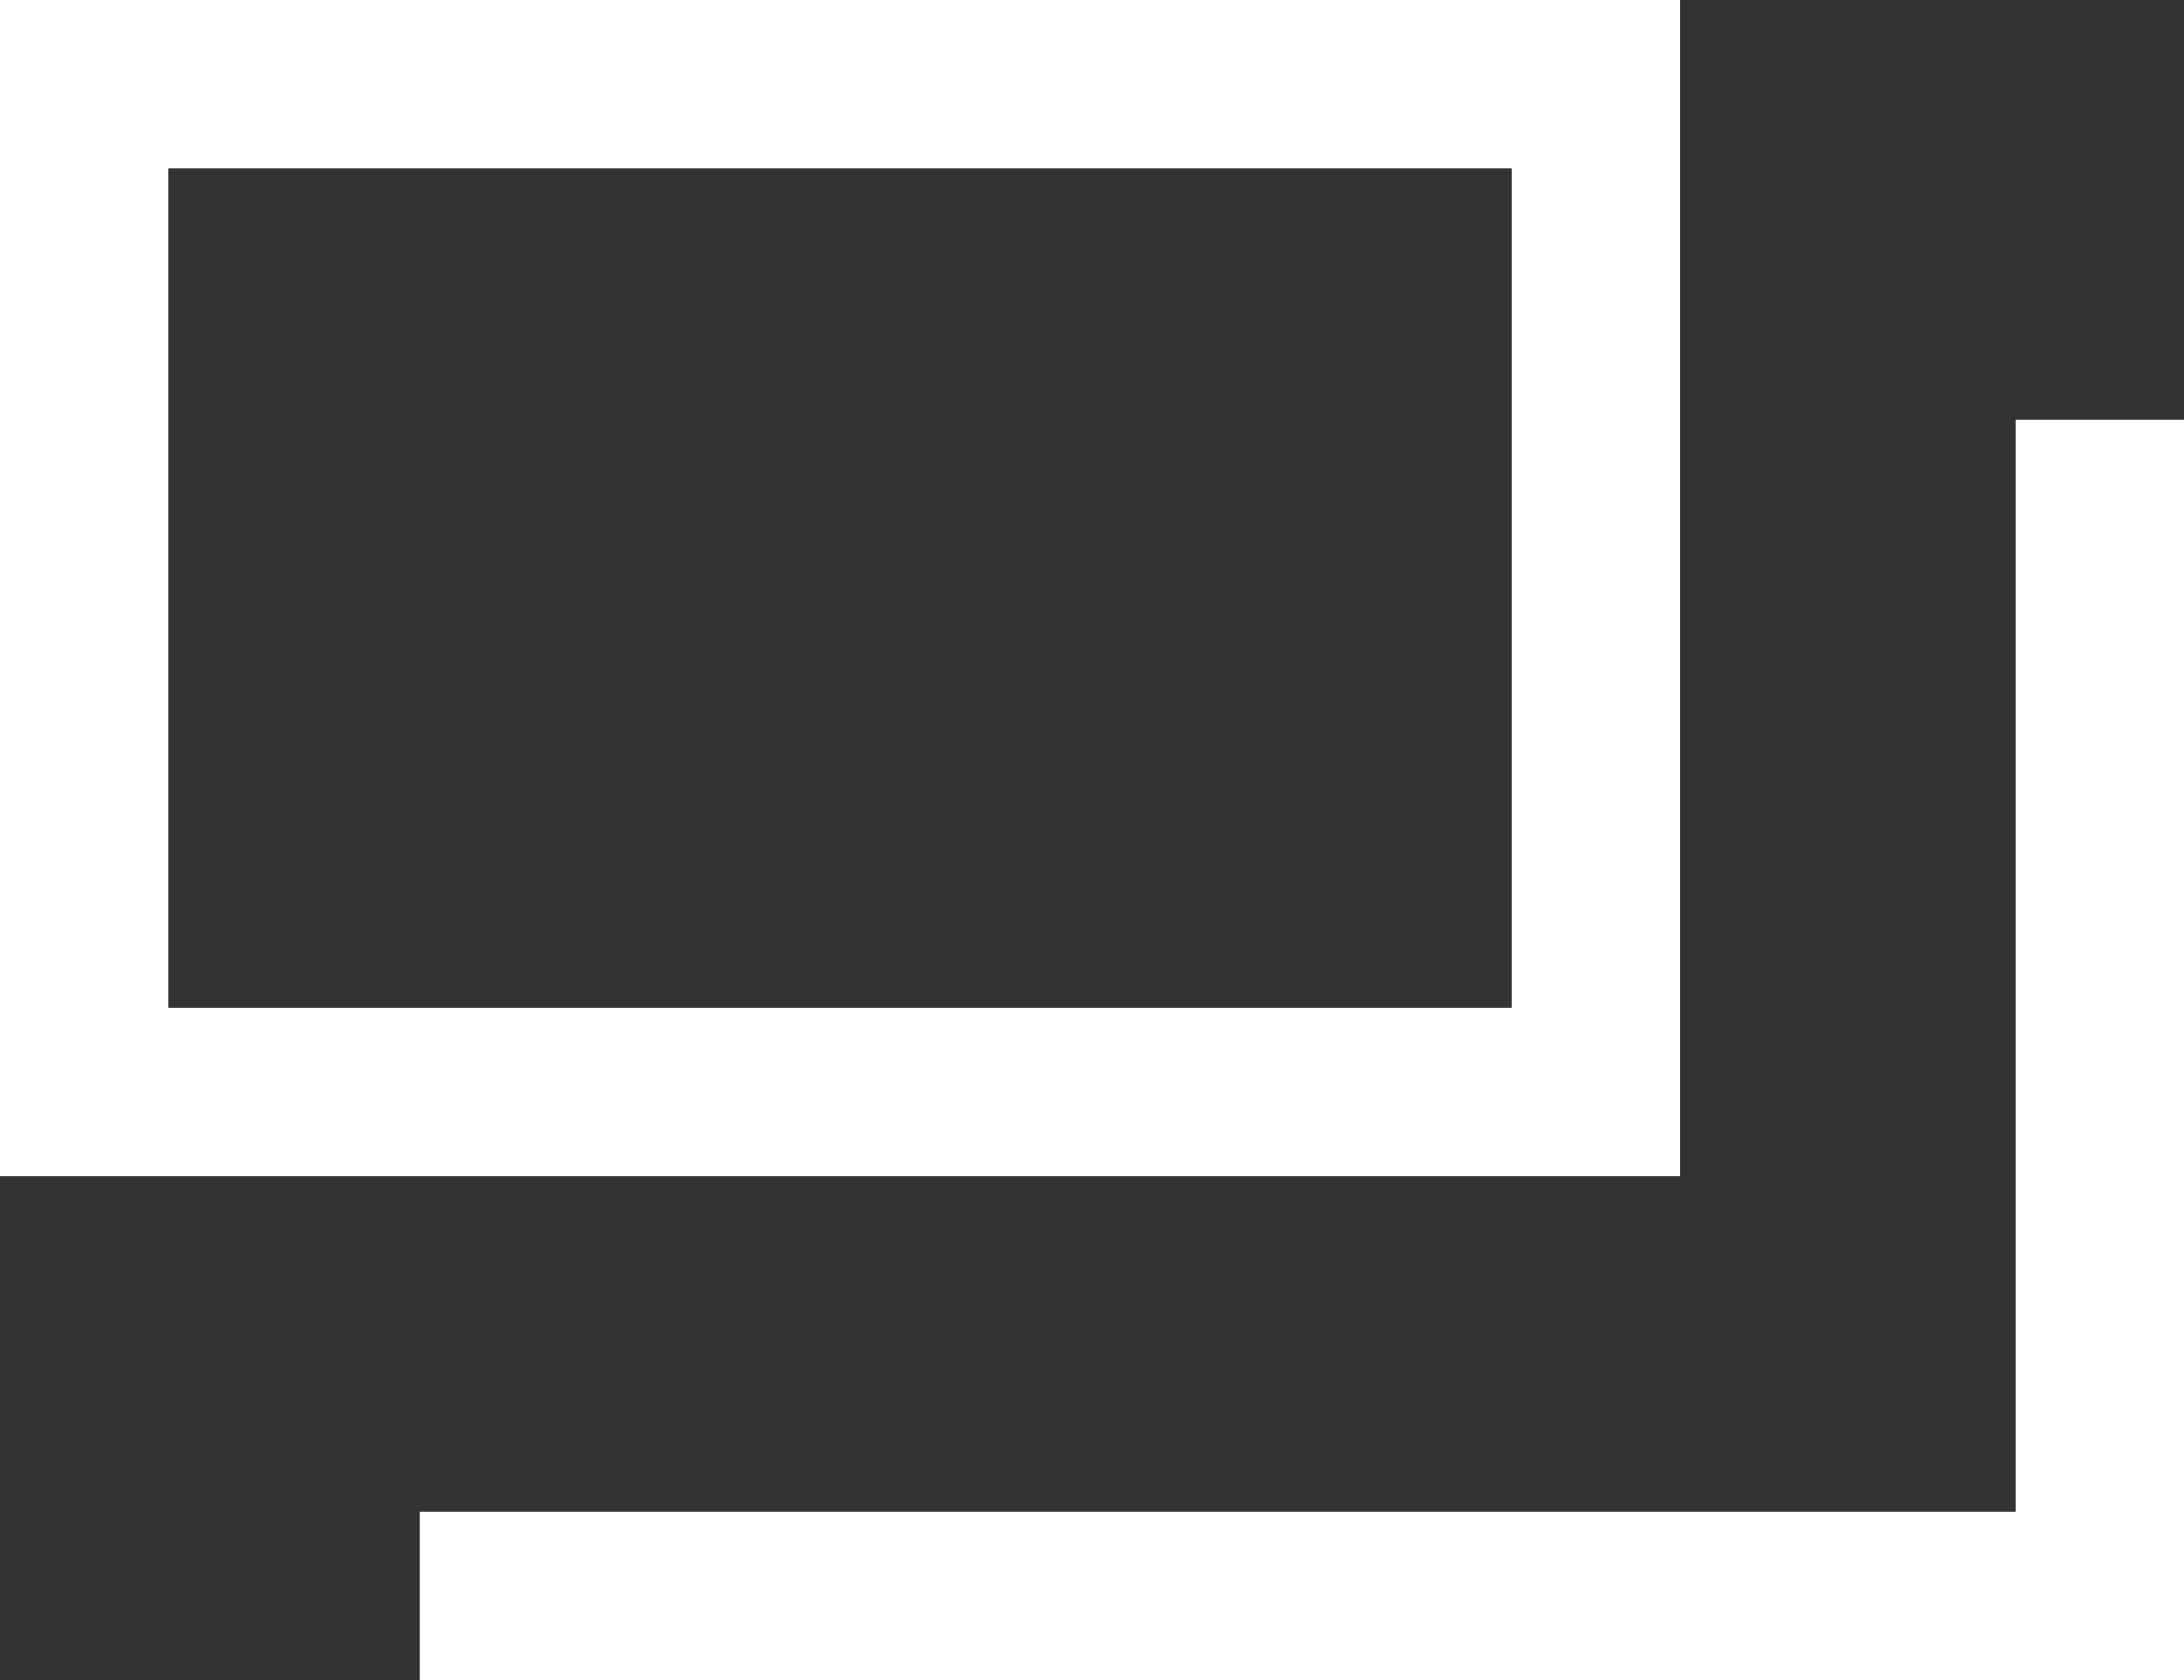
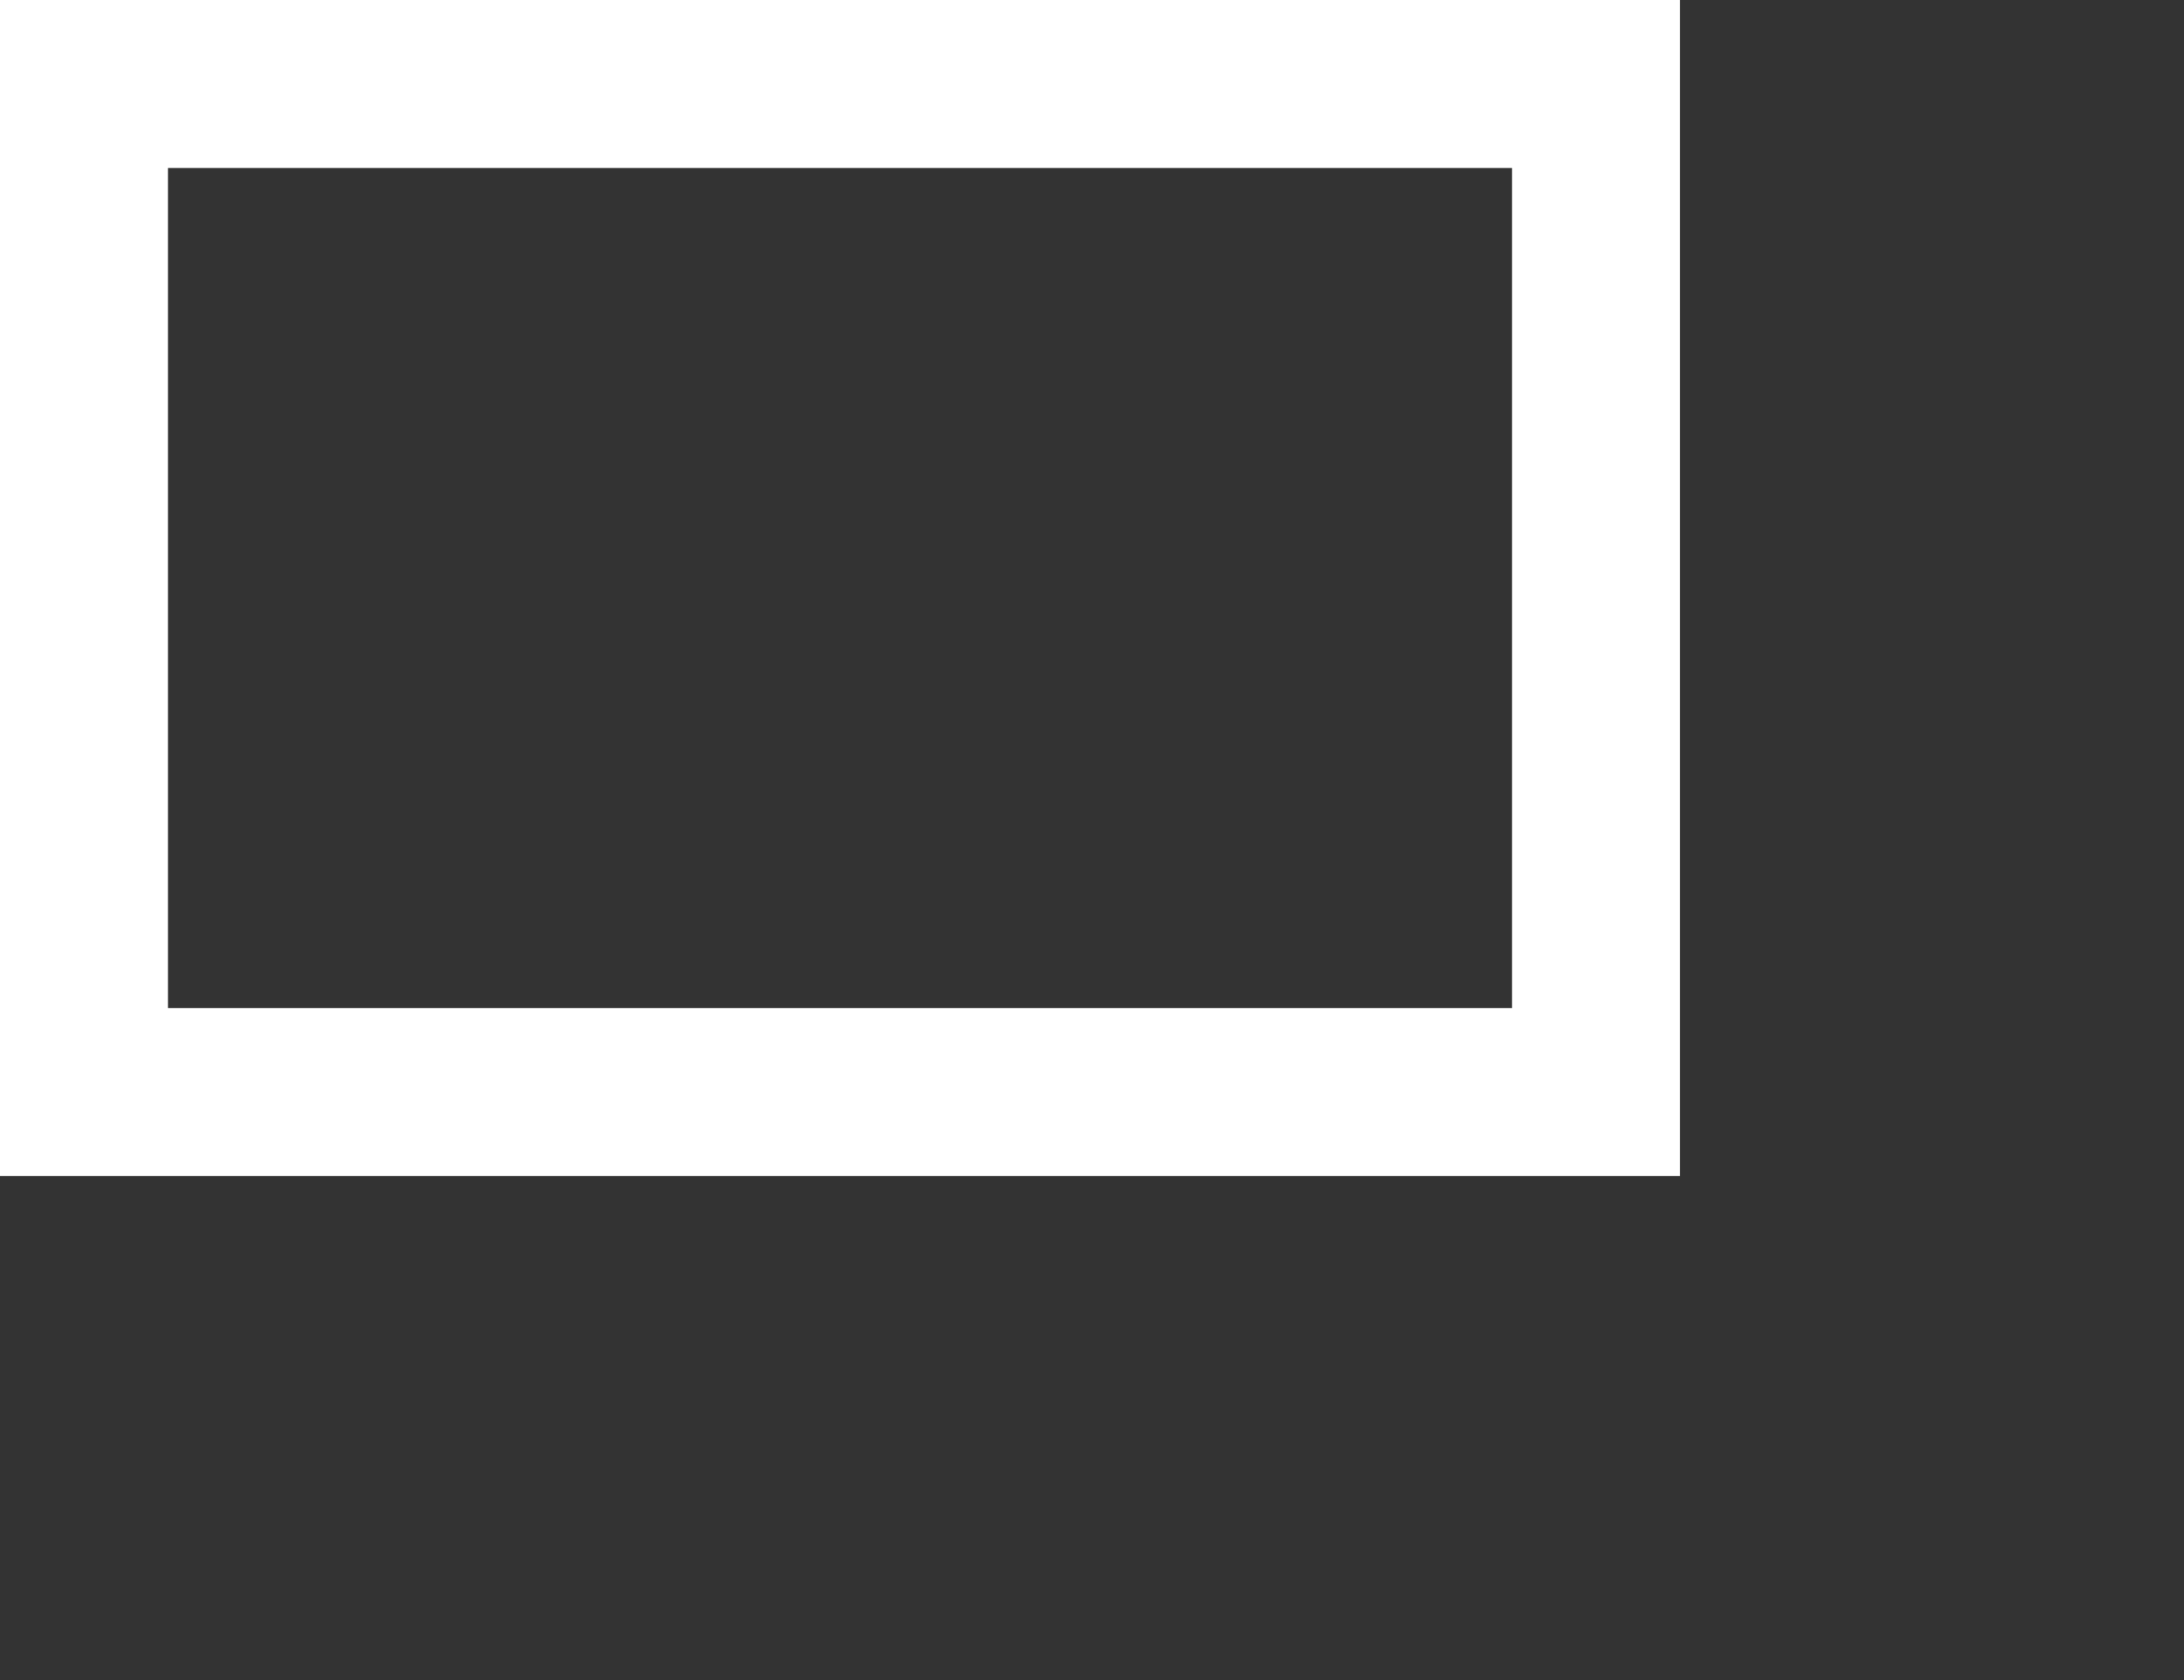
<svg xmlns="http://www.w3.org/2000/svg" width="13" height="10" viewBox="0 0 13 10" fill="none">
  <rect x="0" y="0" width="13" height="10" fill="#333333" stroke="none" />
  <path d="M9 1V6H1V1H9ZM10 0H0V7H10V0Z" fill="white" />
-   <path d="M12.5 2.5V9.5H2.5" stroke="white" stroke-miterlimit="10" />
</svg>